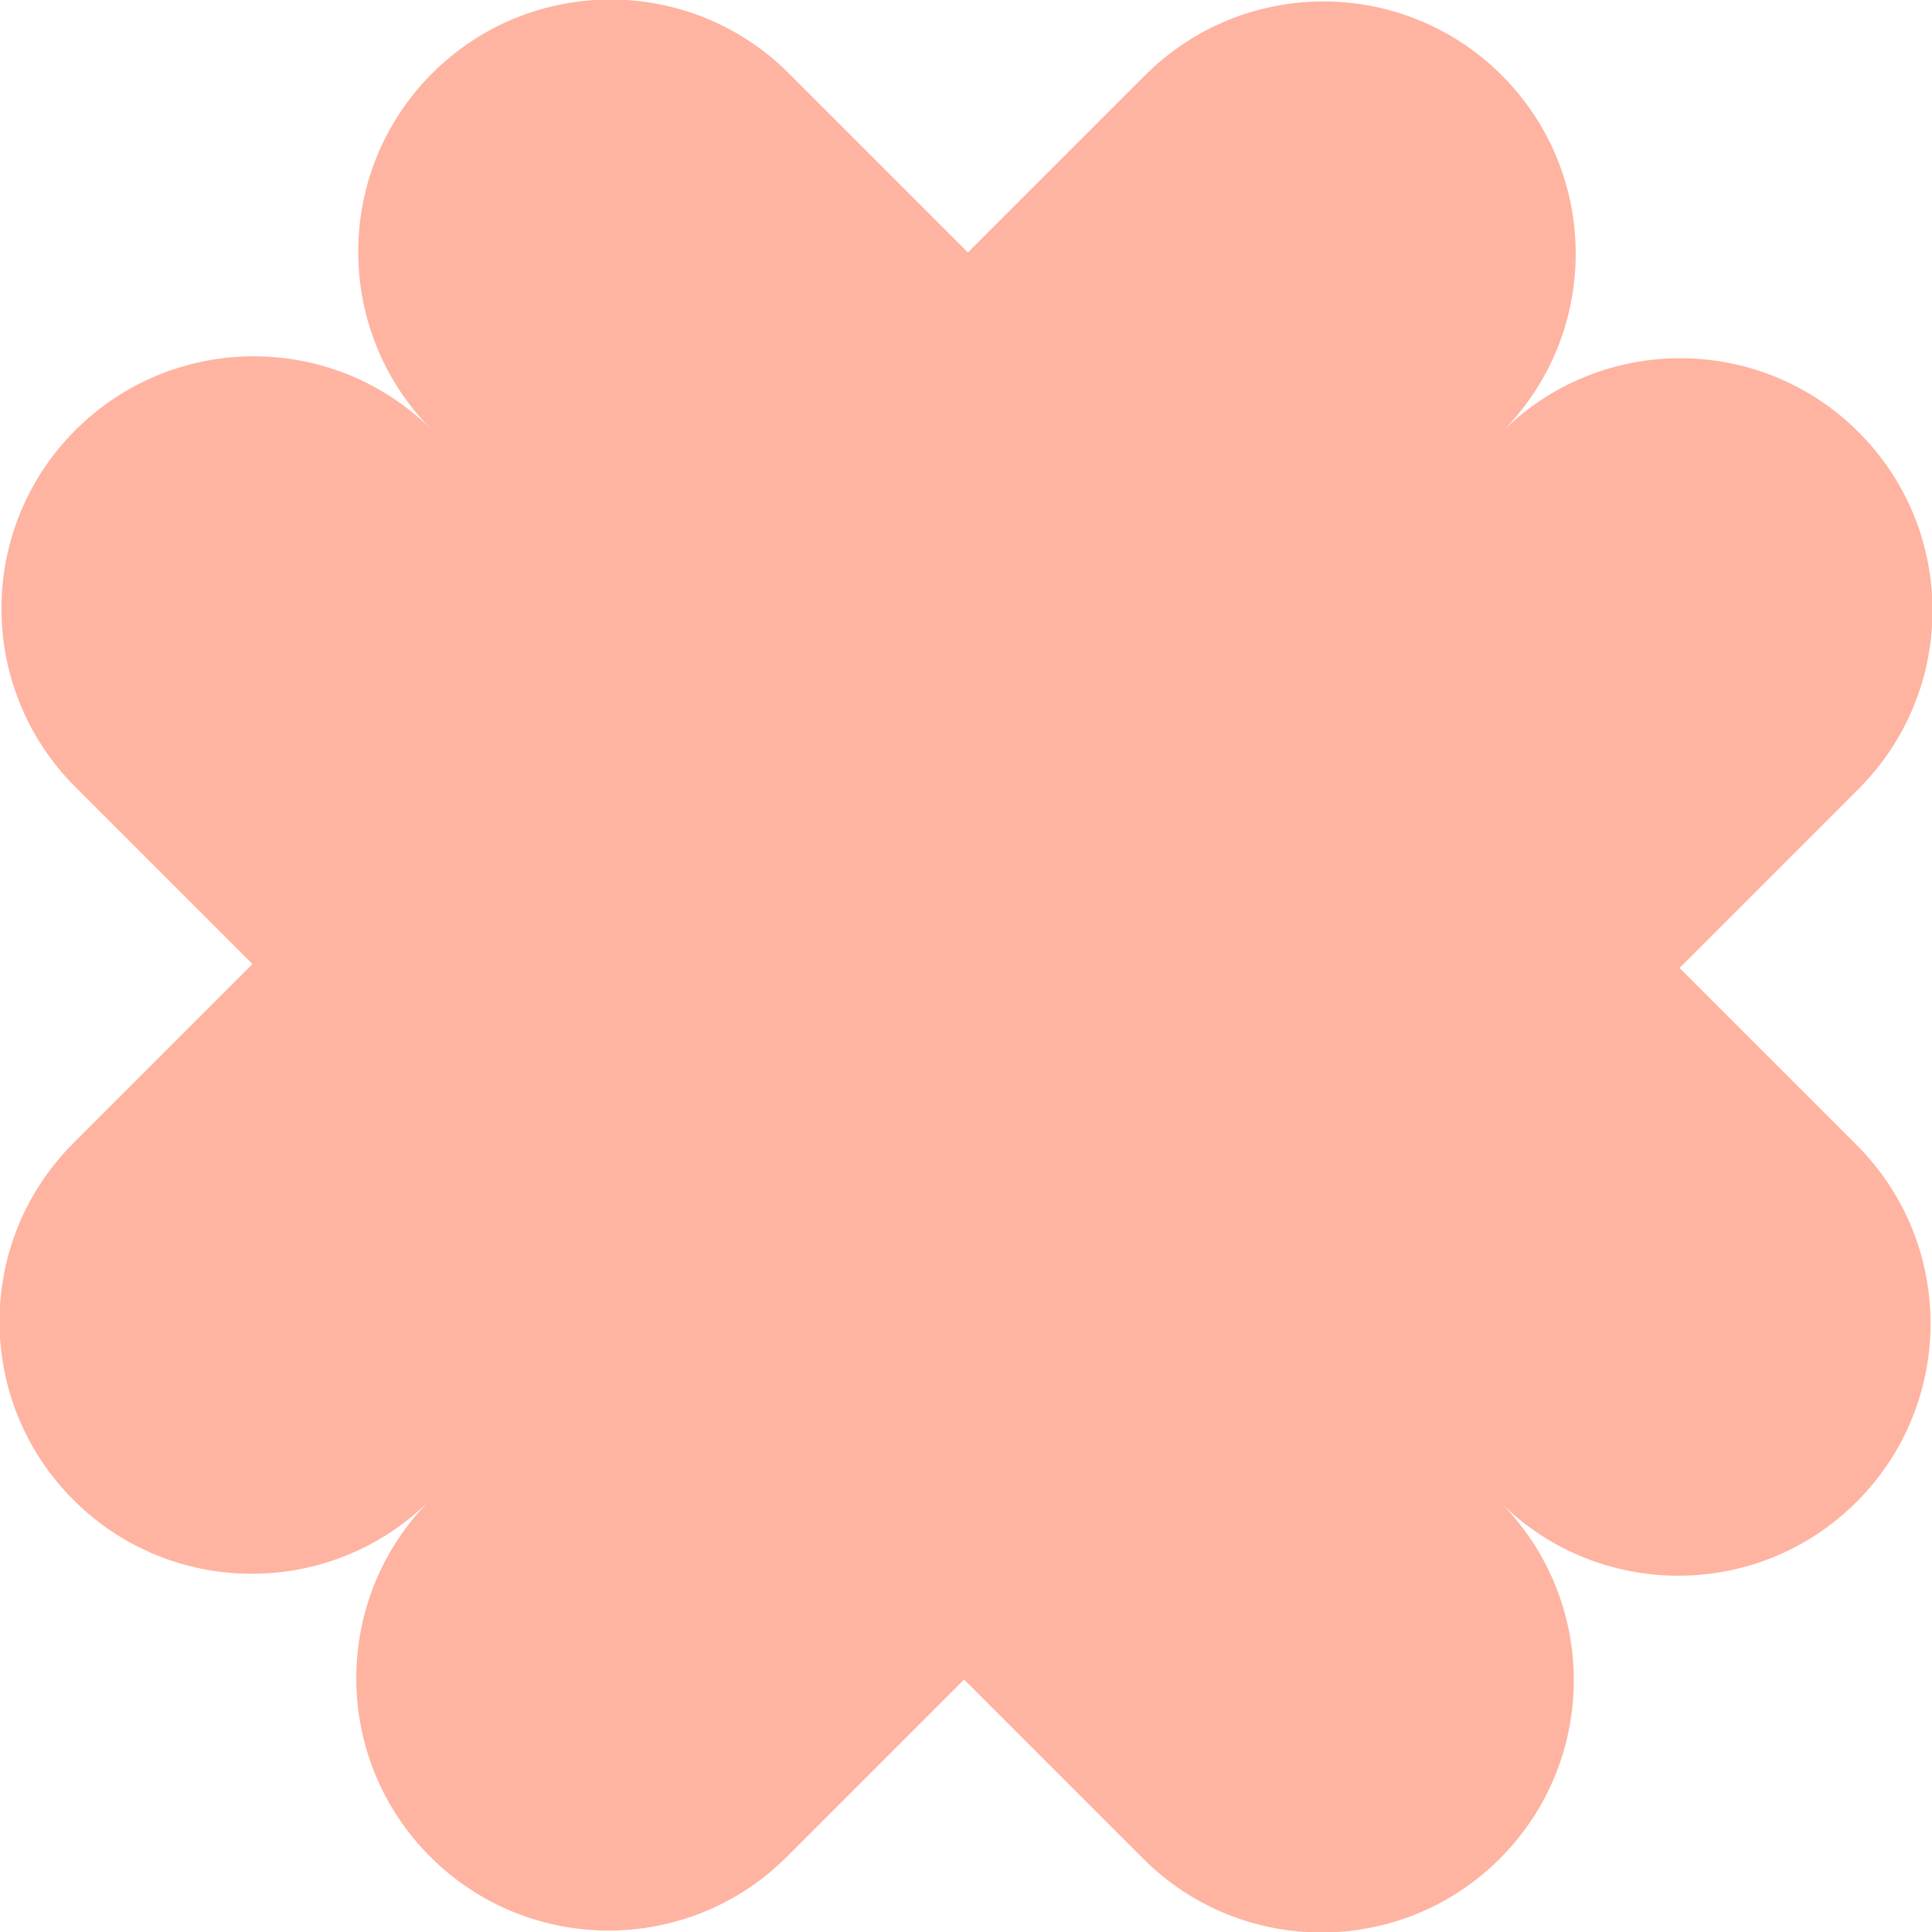
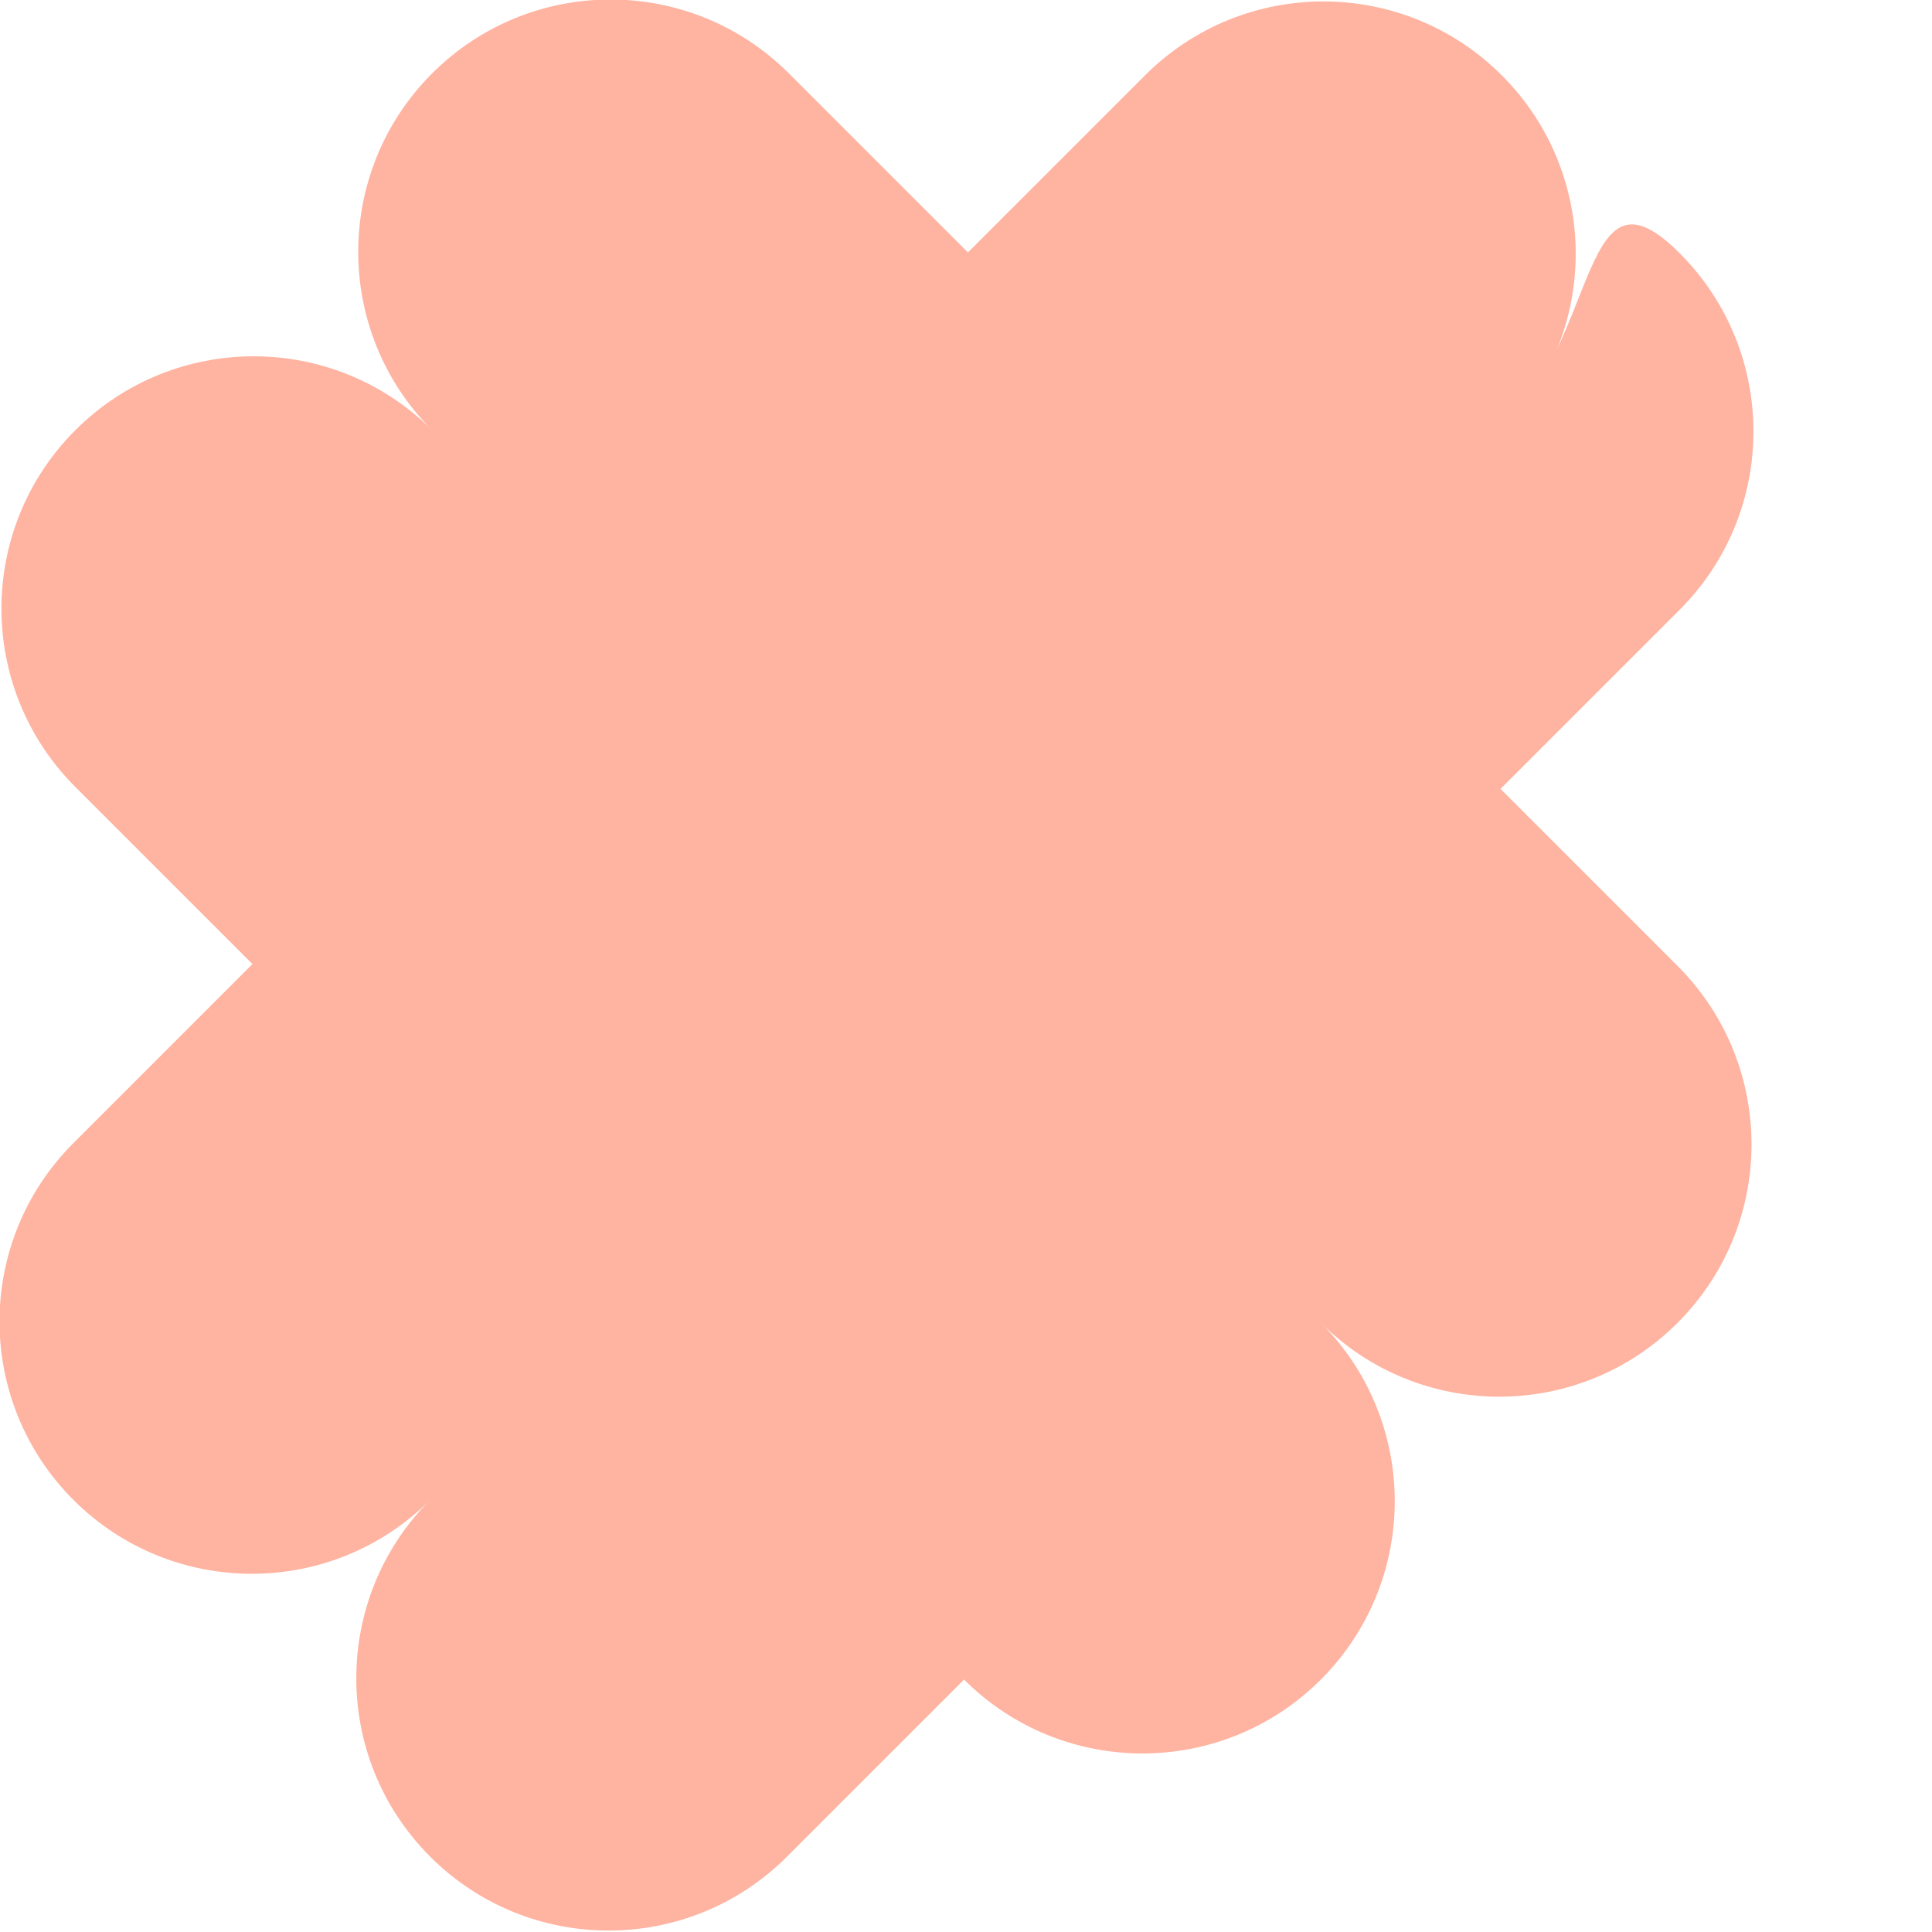
<svg xmlns="http://www.w3.org/2000/svg" viewBox="0 0 300 300" enable-background="new 0 0 300 300">
-   <path fill="#ffb3a1" d="M233.2,67.1c15.3-15.3,15.3-40.1,0-55.4s-40.1-15.3-55.4,0l-27.5,27.5l-27.8-27.8    c-15.3-15.3-40.1-15.3-55.4,0s-15.3,40.1,0,55.4c-15.3-15.3-40.1-15.3-55.4,0s-15.3,40.1,0,55.4l27.5,27.5l-27.8,27.8    c-15.3,15.3-15.3,40.1,0,55.4s40.1,15.3,55.4,0c-15.3,15.3-15.3,40.1,0,55.4c15.3,15.3,40.1,15.3,55.4,0l27.5-27.5l27.8,27.8    c15.3,15.3,40.1,15.3,55.4,0s15.3-40.1,0-55.4c15.3,15.3,40.1,15.3,55.4,0s15.3-40.1,0-55.4l-27.5-27.5l27.8-27.8    c15.3-15.3,15.3-40.1,0-55.4S248.5,51.8,233.2,67.1z" />
+   <path fill="#ffb3a1" d="M233.2,67.1c15.3-15.3,15.3-40.1,0-55.4s-40.1-15.3-55.4,0l-27.5,27.5l-27.8-27.8    c-15.3-15.3-40.1-15.3-55.4,0s-15.3,40.1,0,55.4c-15.3-15.3-40.1-15.3-55.4,0s-15.3,40.1,0,55.4l27.5,27.5l-27.8,27.8    c-15.3,15.3-15.3,40.1,0,55.4s40.1,15.3,55.4,0c-15.3,15.3-15.3,40.1,0,55.4c15.3,15.3,40.1,15.3,55.4,0l27.5-27.5c15.3,15.3,40.1,15.3,55.4,0s15.3-40.1,0-55.4c15.3,15.3,40.1,15.3,55.4,0s15.3-40.1,0-55.4l-27.5-27.5l27.8-27.8    c15.3-15.3,15.3-40.1,0-55.4S248.5,51.8,233.2,67.1z" />
</svg>